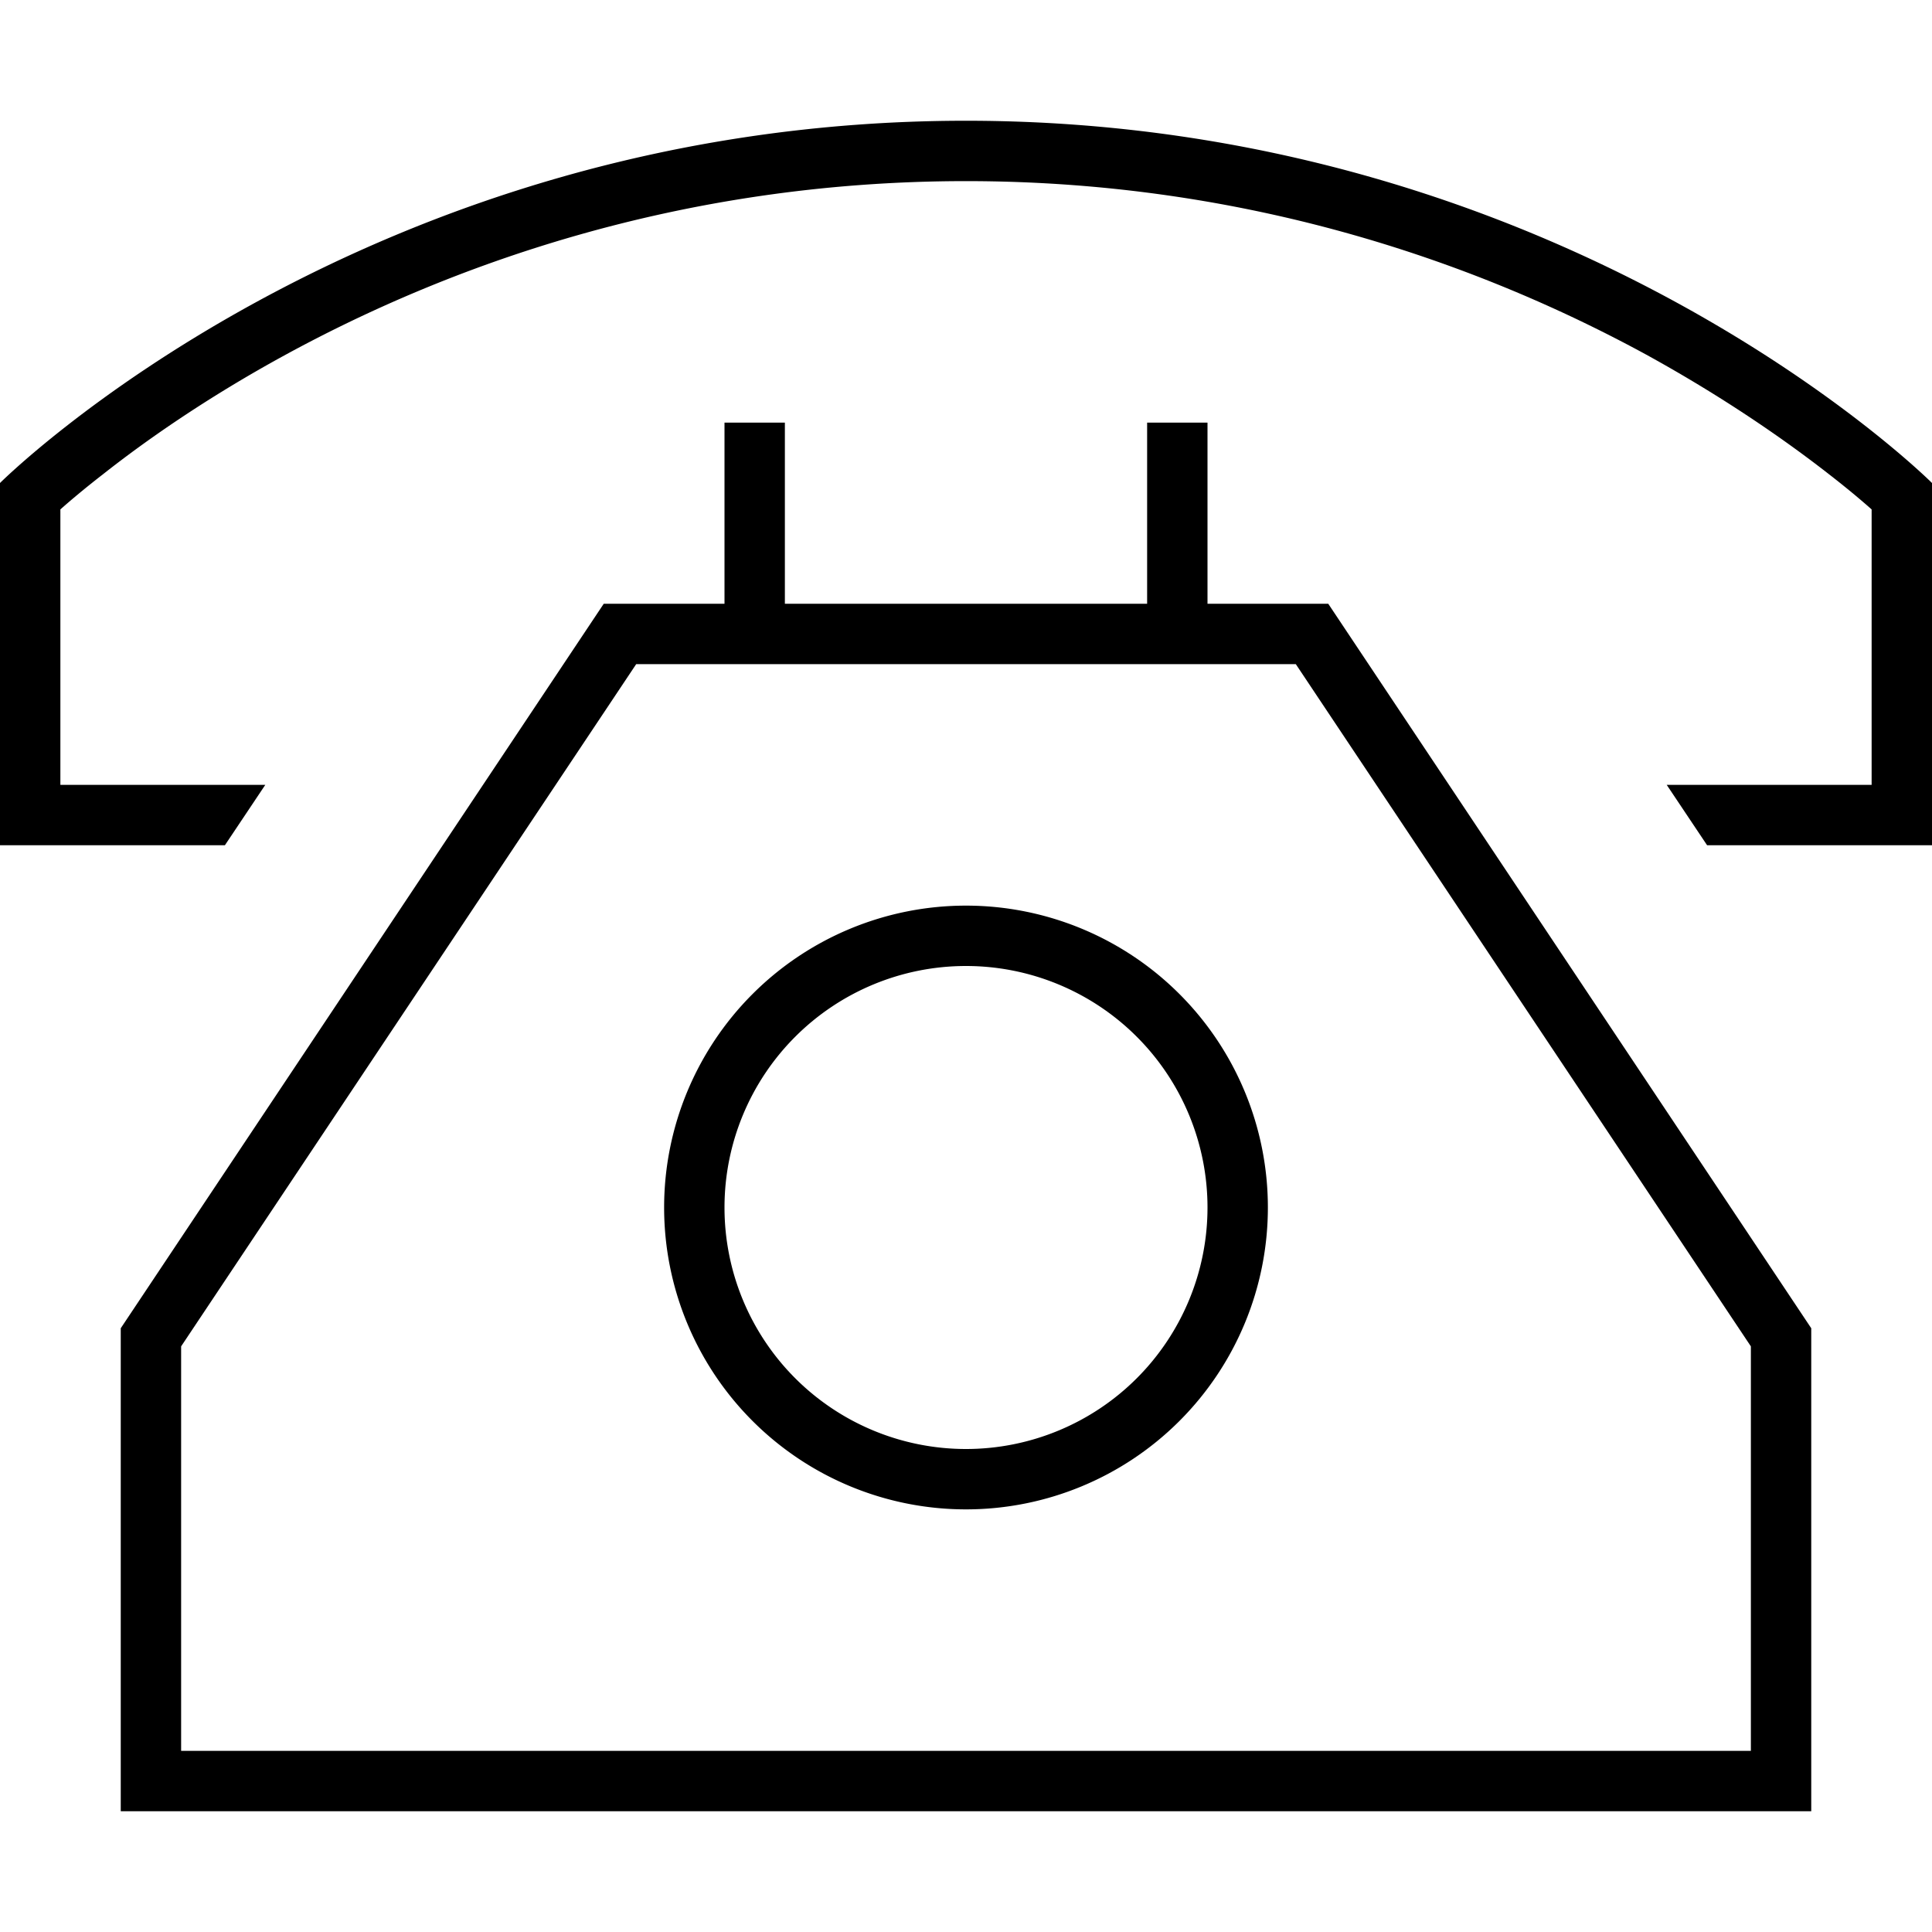
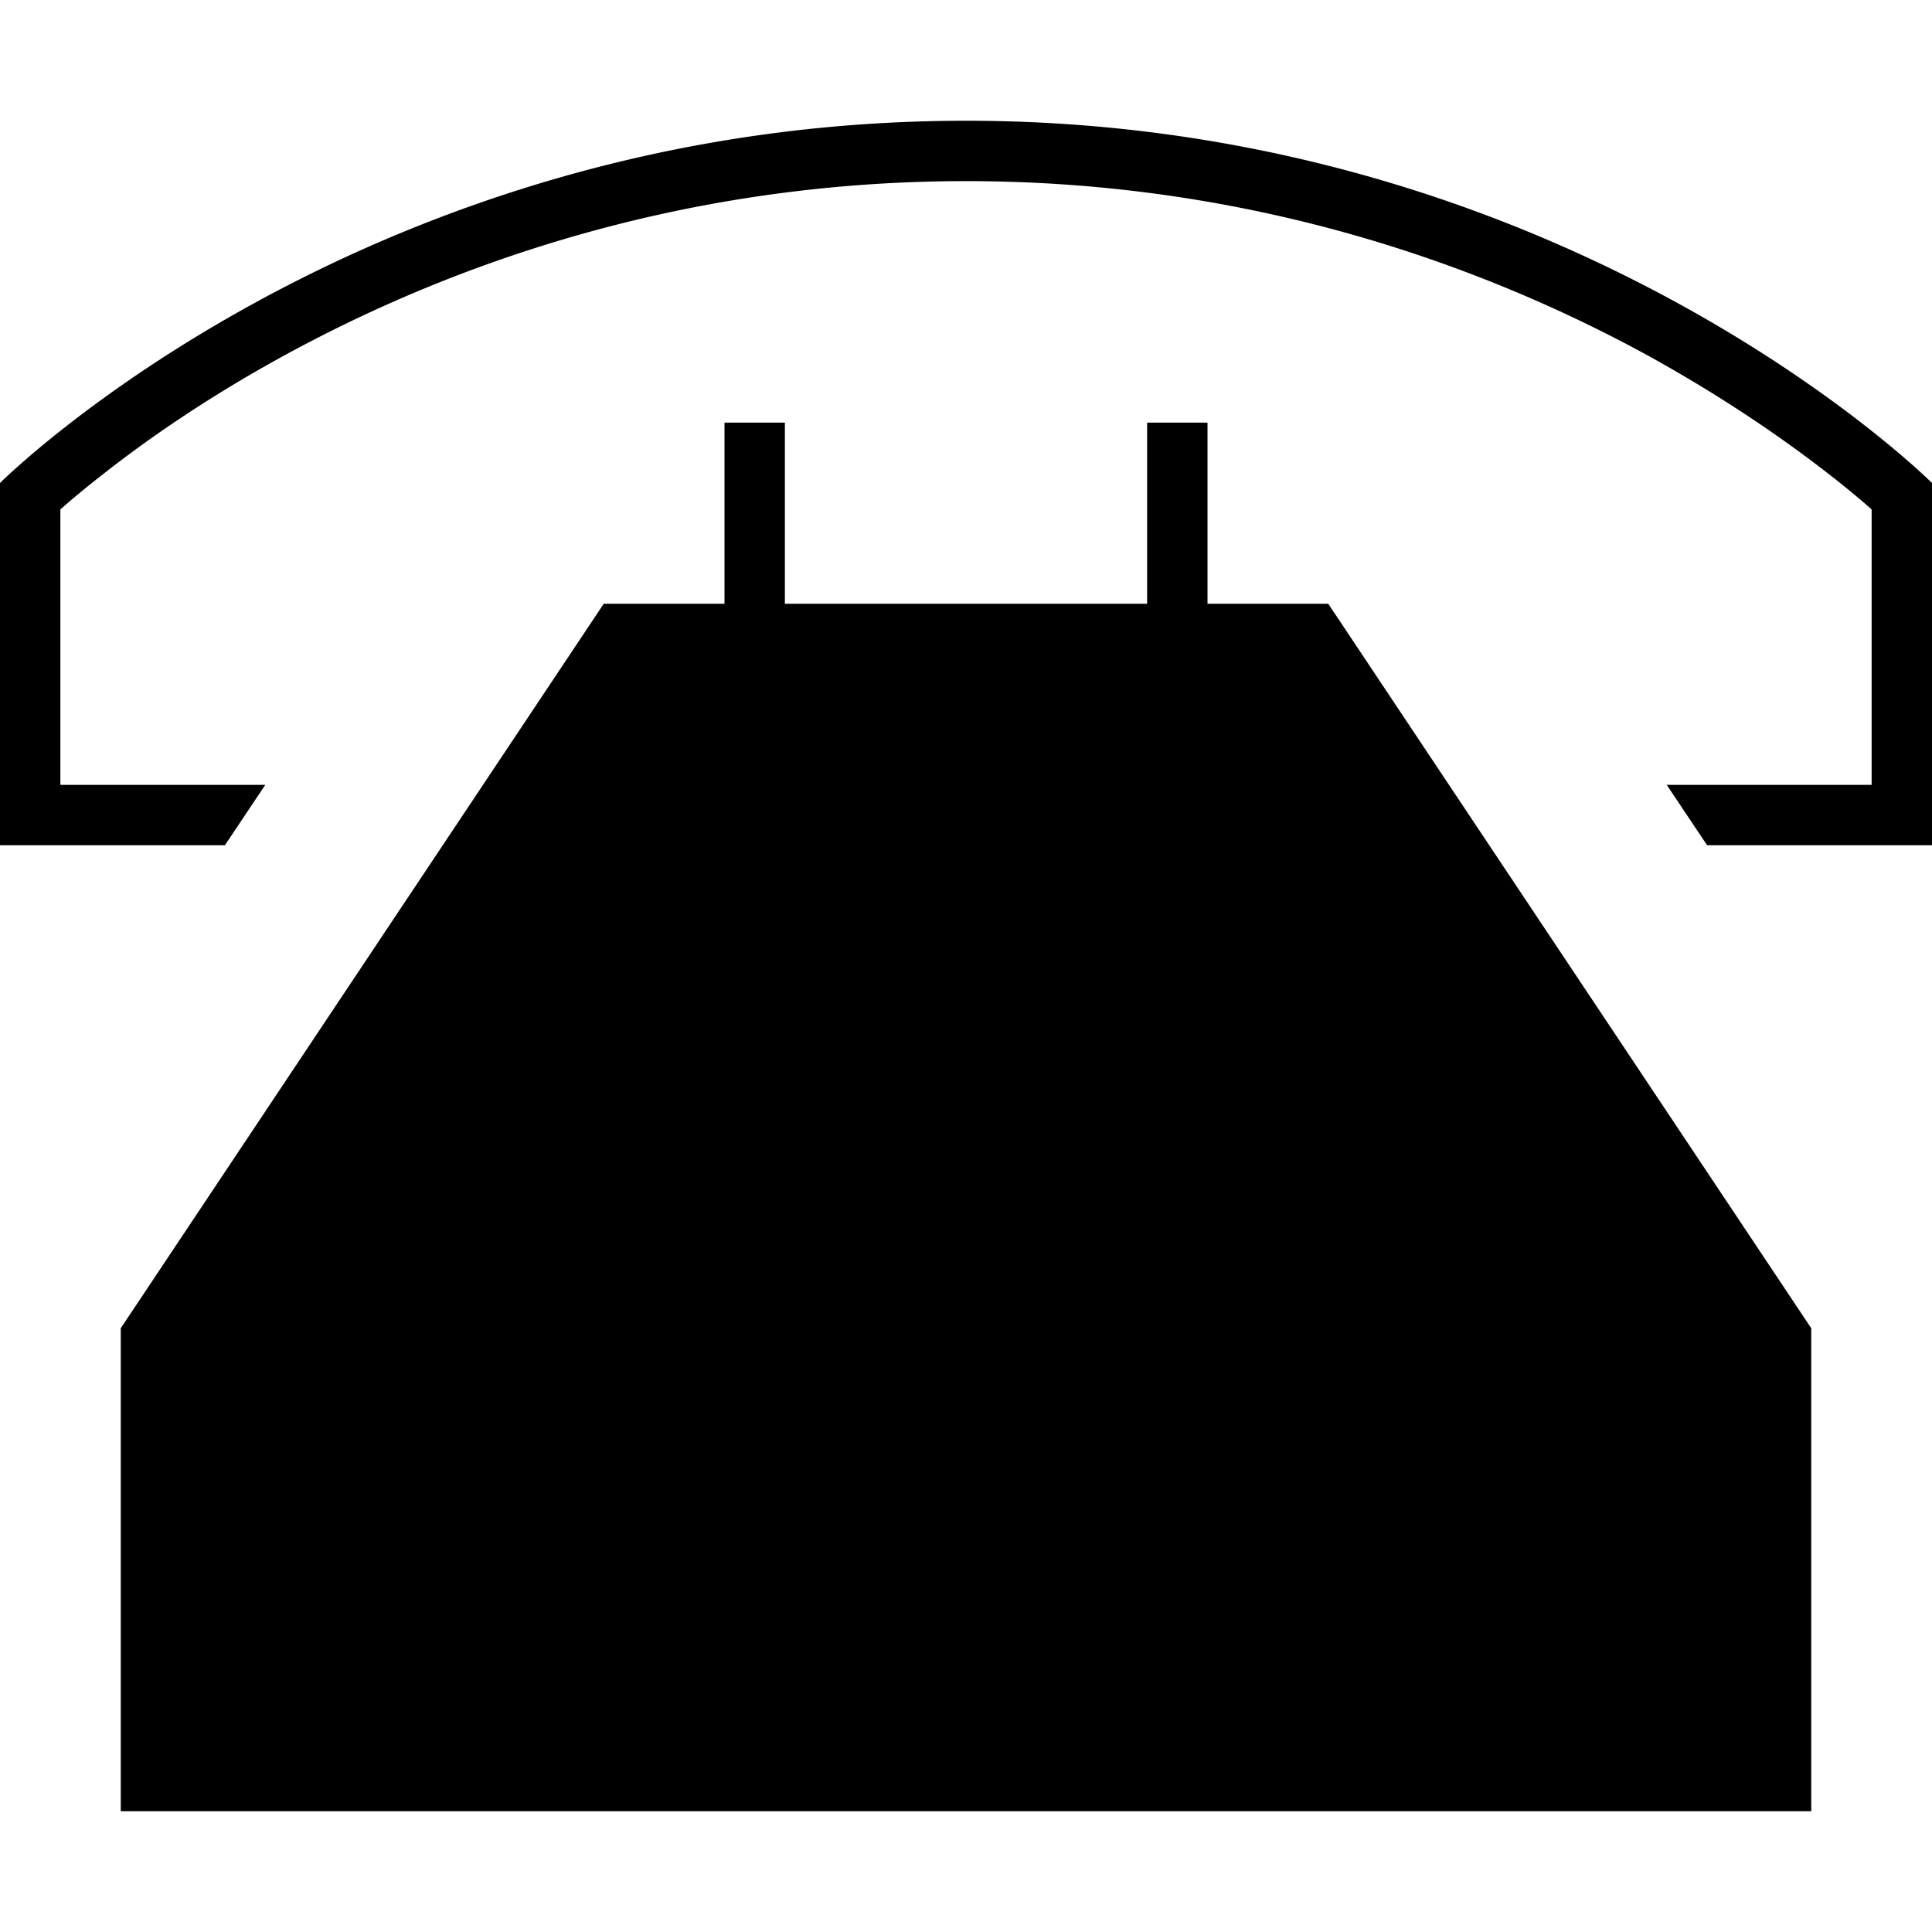
<svg xmlns="http://www.w3.org/2000/svg" viewBox="0 0 512 512">
-   <path fill="currentColor" d="M0 224l0-96s96-96 256-96 256 96 256 96l0 96-59.6 0-10.7-16 54.3 0 0-73c-2.7-2.4-6.5-5.6-11.4-9.4-10.9-8.5-27.2-20-48.3-31.6-42.2-23-103.6-46-180.3-46S117.9 71 75.7 94c-21.1 11.5-37.4 23-48.3 31.6-4.9 3.8-8.7 7-11.4 9.4l0 73 54.3 0-10.7 16-59.6 0zM48 480l-16 0 0-128 128-192 32 0 0-48 16 0 0 48 96 0 0-48 16 0 0 48 32 0 128 192 0 128-432 0zm416-16L464 356.8 343.4 176 168.6 176 48 356.8 48 464 464 464zM256 384a64 64 0 1 0 0-128 64 64 0 1 0 0 128zm0-144a80 80 0 1 1 0 160 80 80 0 1 1 0-160z" />
+   <path fill="currentColor" d="M0 224l0-96s96-96 256-96 256 96 256 96l0 96-59.6 0-10.7-16 54.3 0 0-73c-2.7-2.4-6.5-5.6-11.4-9.4-10.9-8.5-27.2-20-48.3-31.6-42.2-23-103.6-46-180.3-46S117.9 71 75.7 94c-21.1 11.5-37.4 23-48.3 31.6-4.9 3.8-8.7 7-11.4 9.4l0 73 54.3 0-10.7 16-59.6 0zM48 480l-16 0 0-128 128-192 32 0 0-48 16 0 0 48 96 0 0-48 16 0 0 48 32 0 128 192 0 128-432 0zm416-16zM256 384a64 64 0 1 0 0-128 64 64 0 1 0 0 128zm0-144a80 80 0 1 1 0 160 80 80 0 1 1 0-160z" />
</svg>